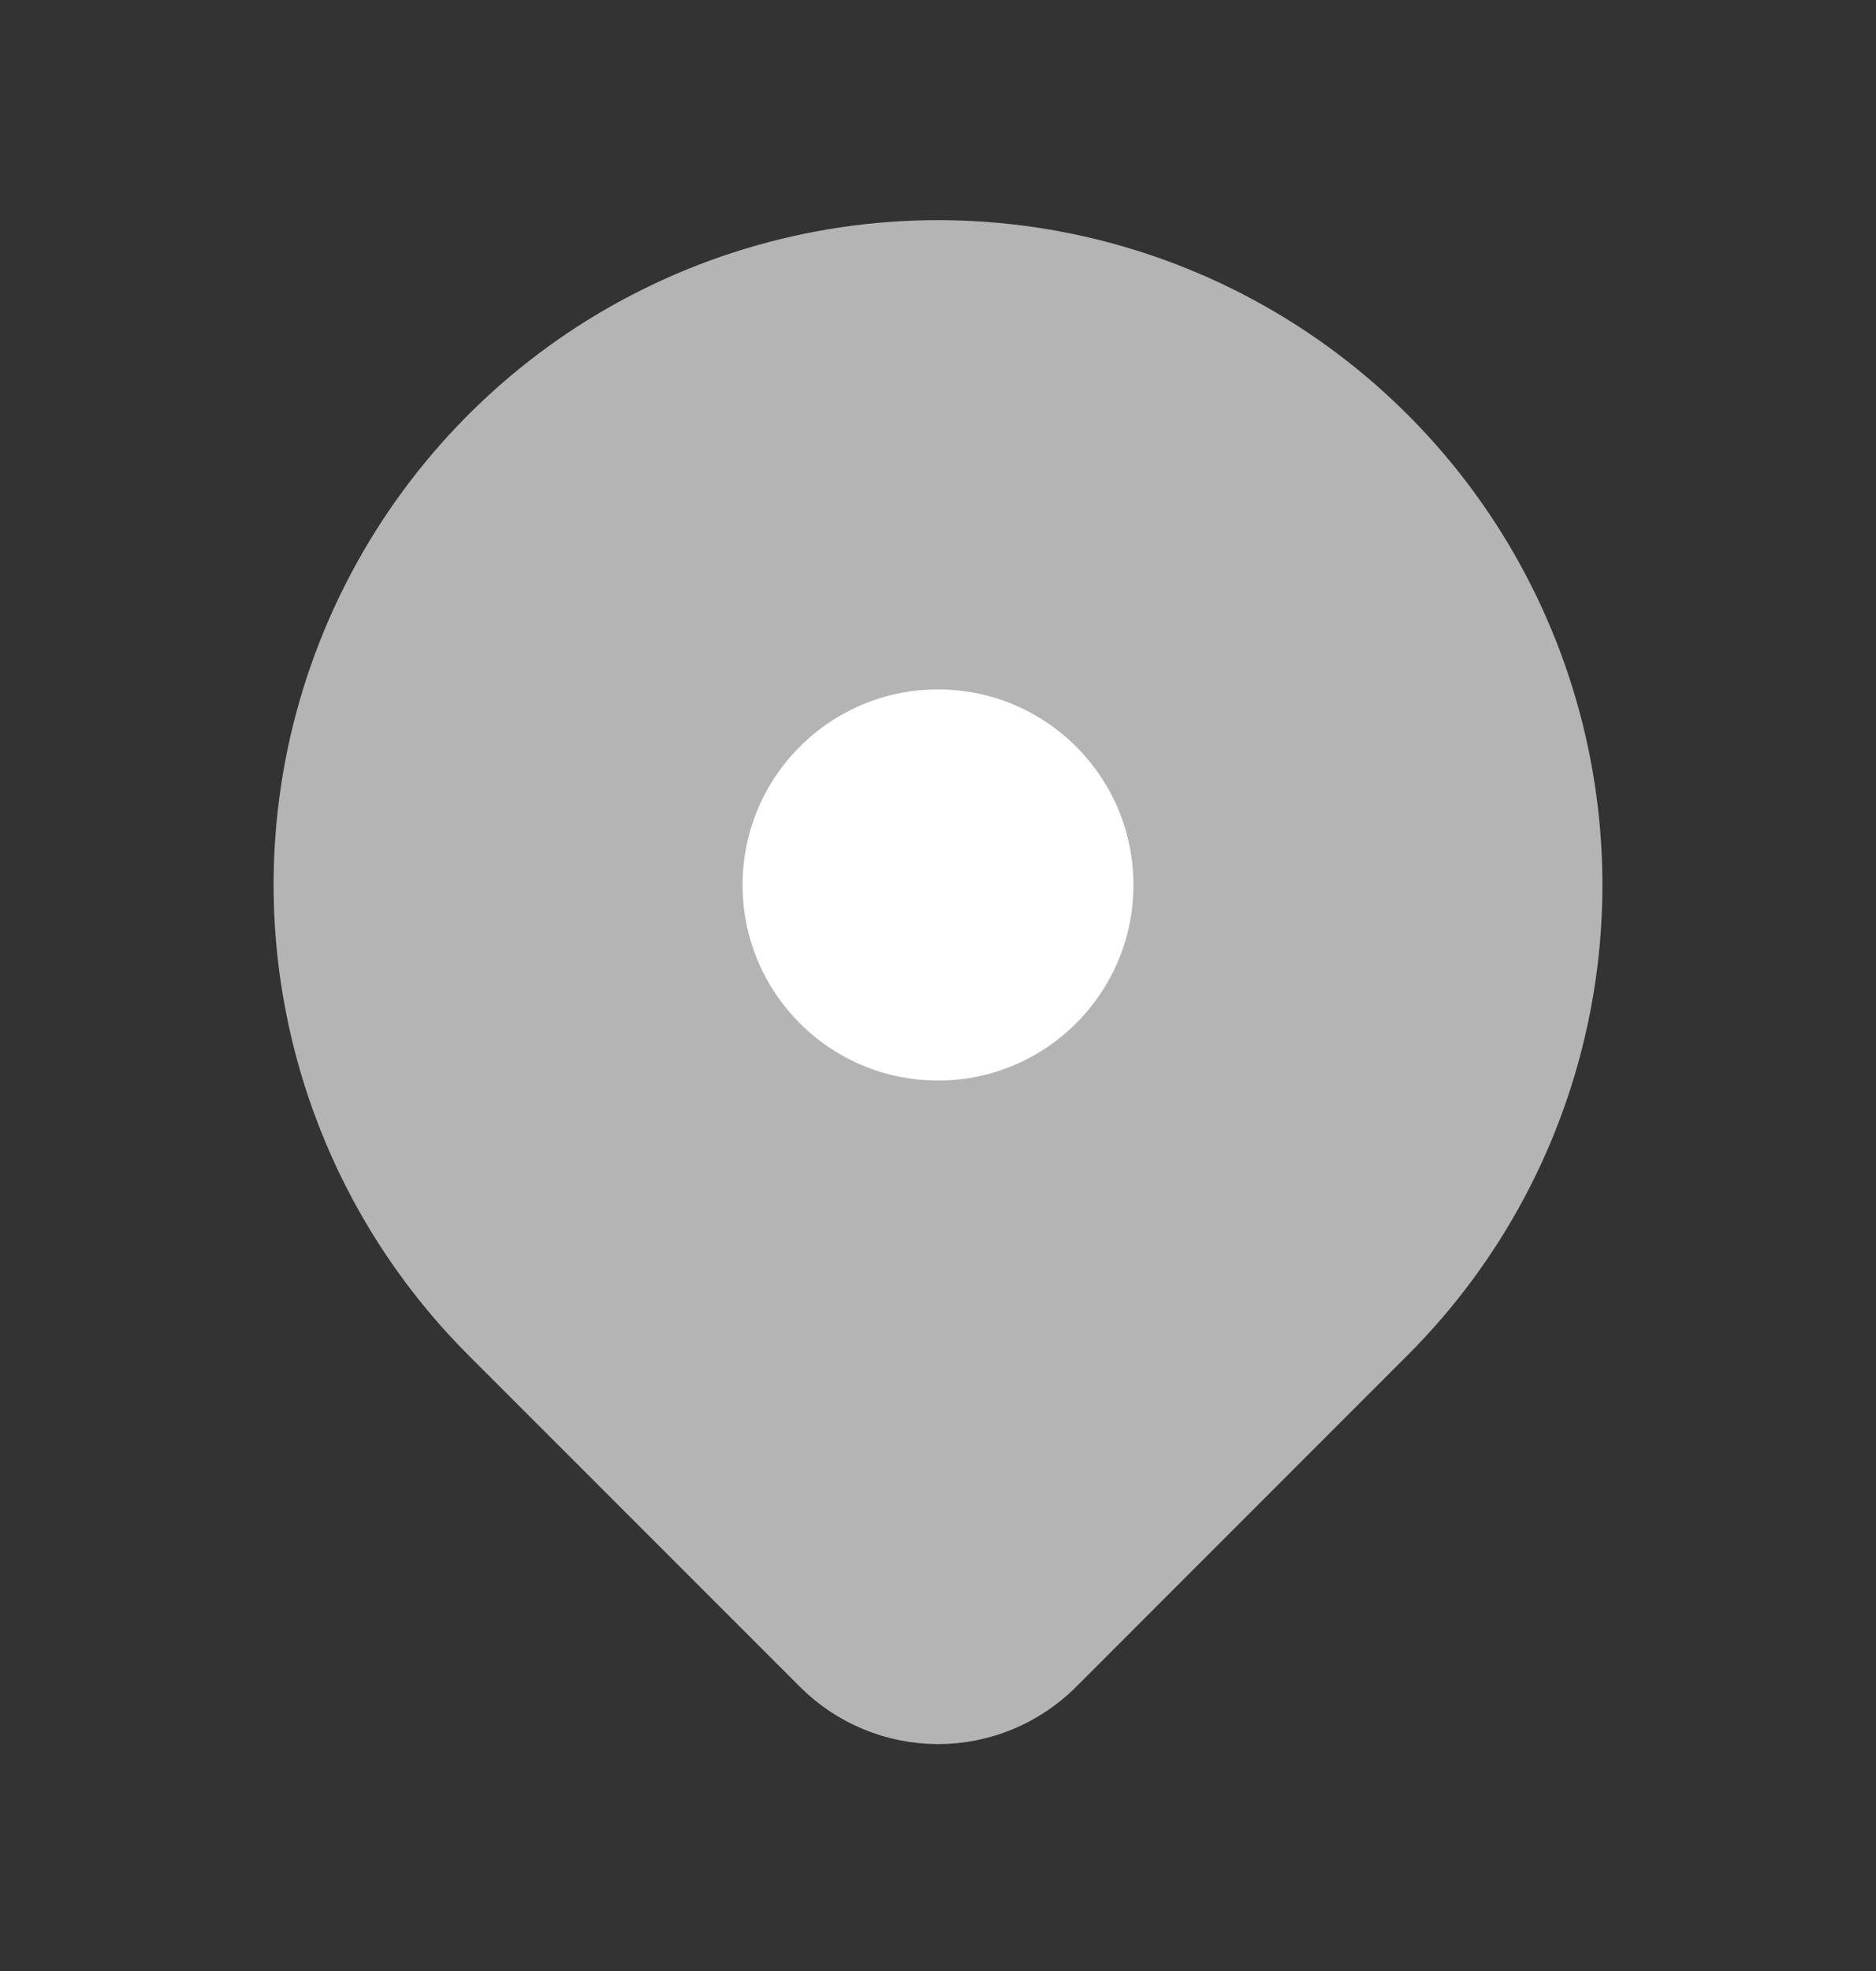
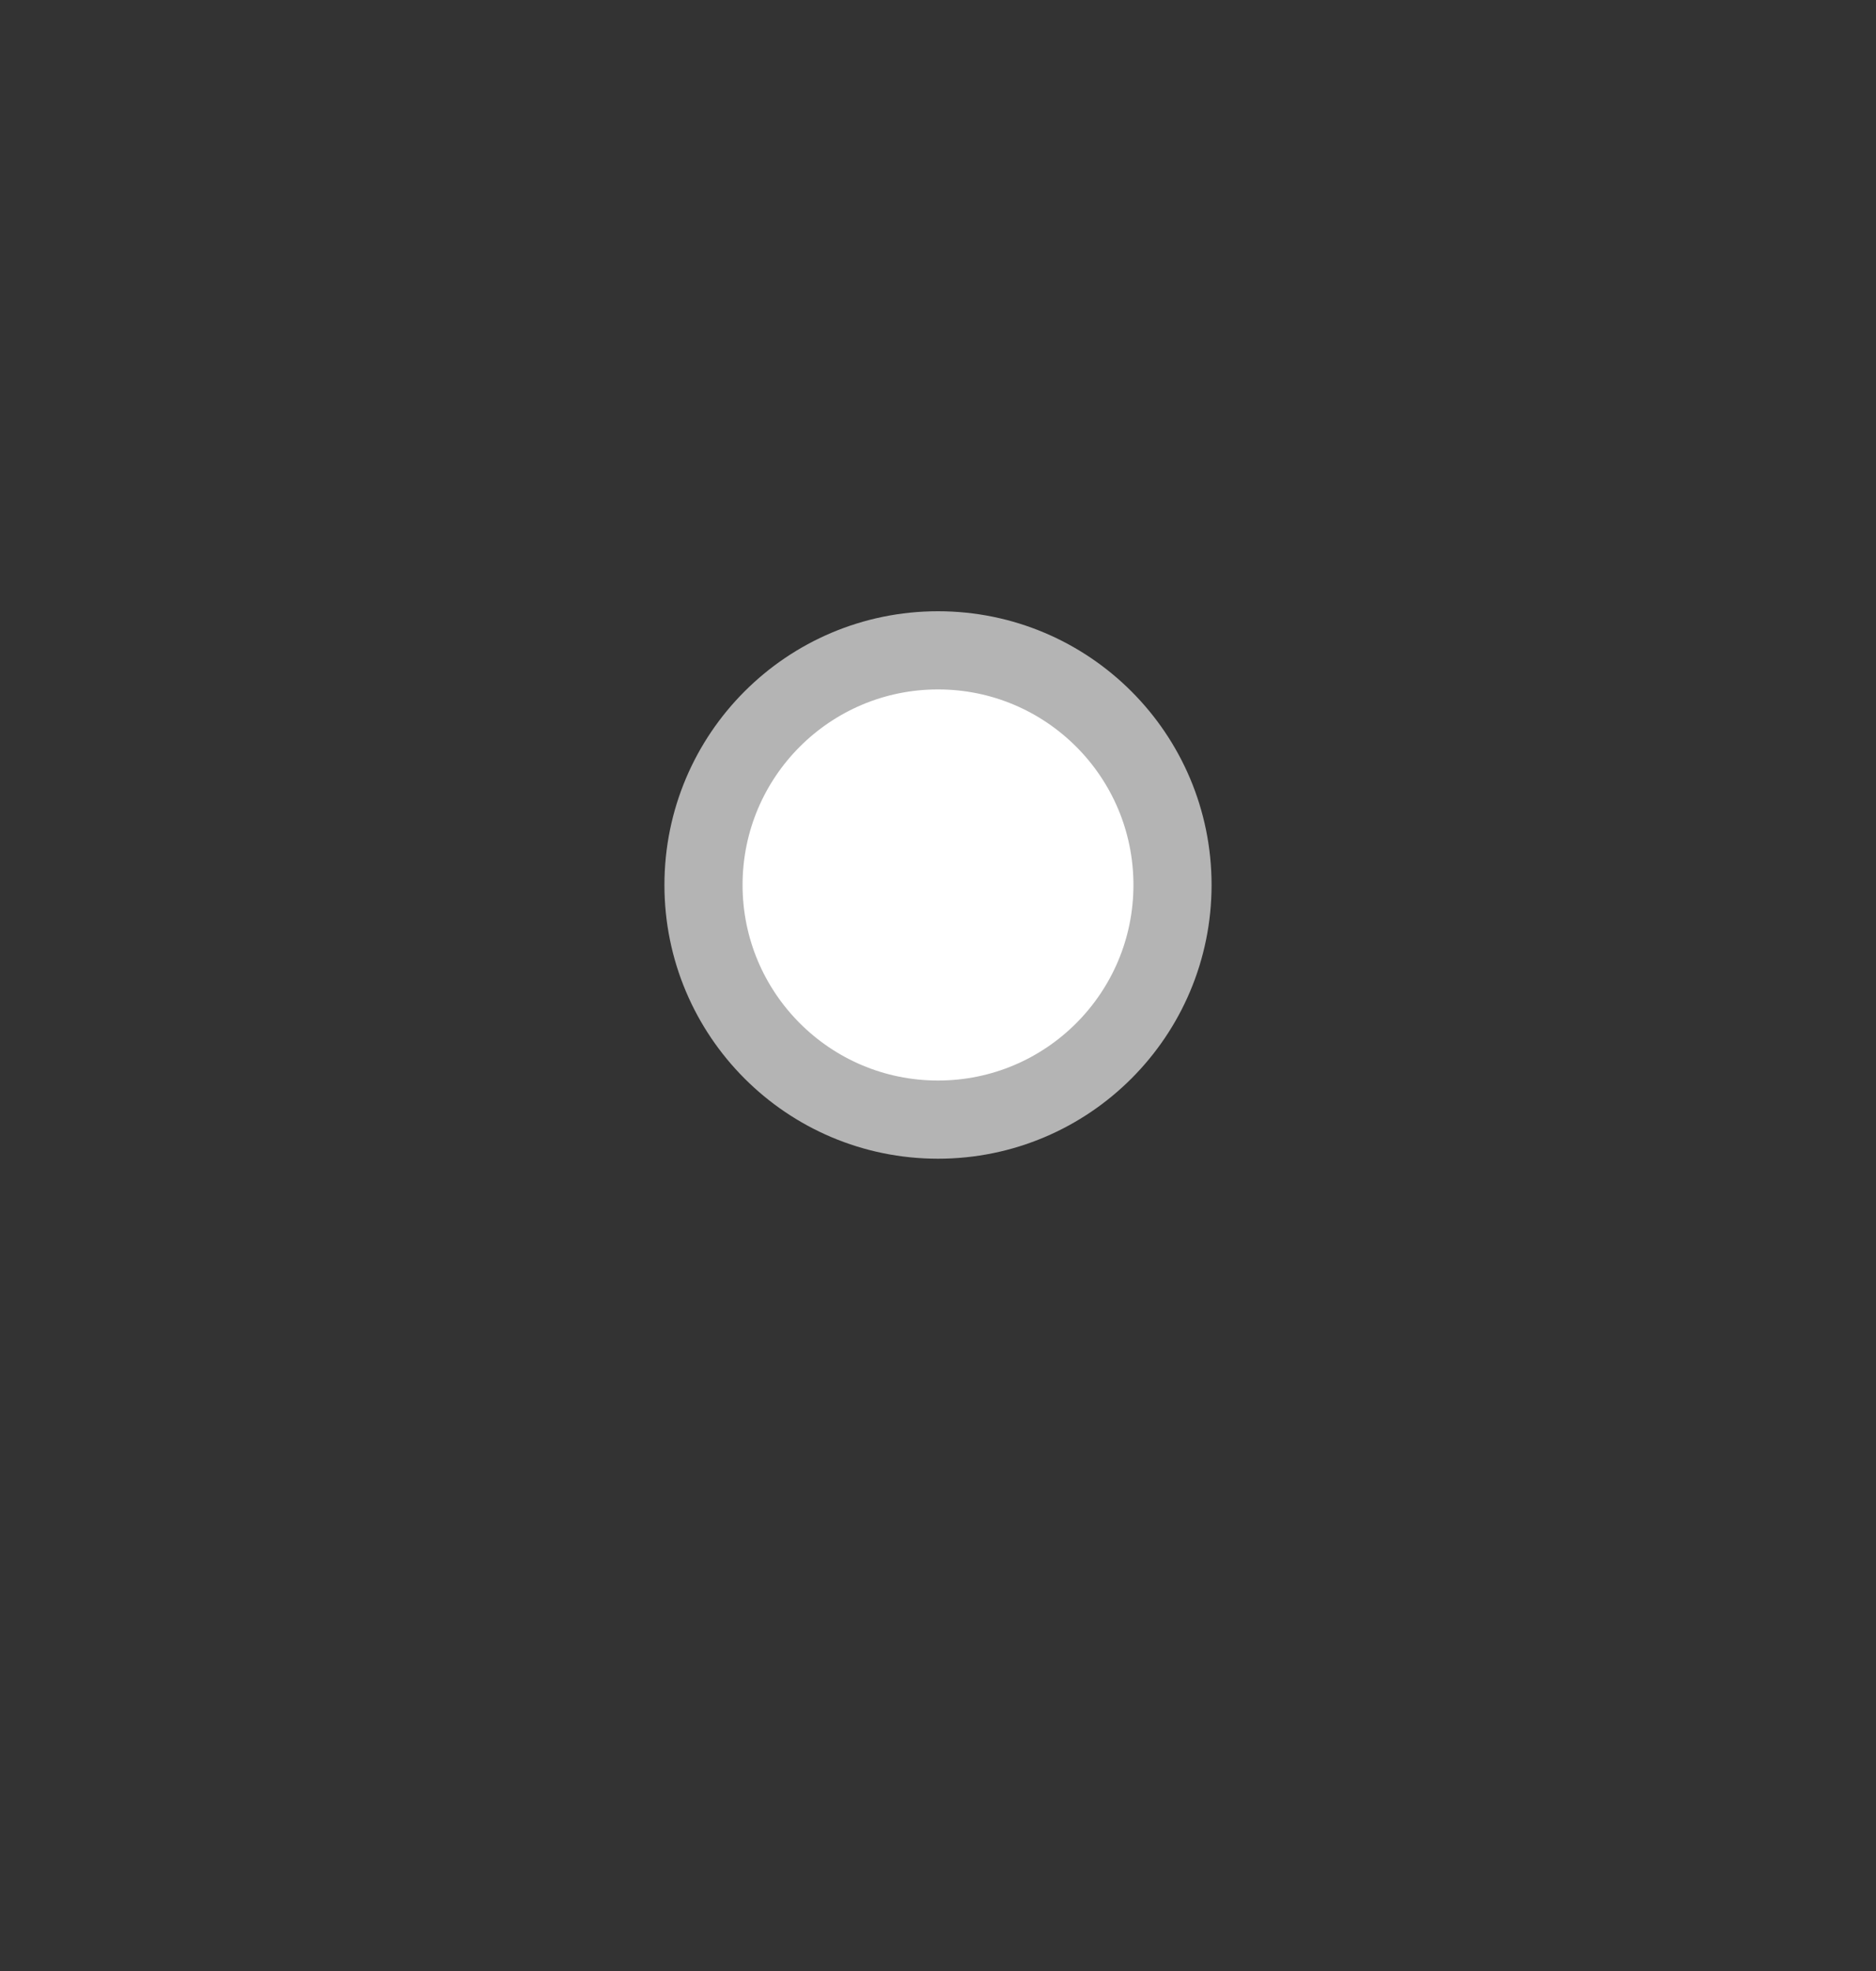
<svg xmlns="http://www.w3.org/2000/svg" width="20" height="21" viewBox="0 0 20 21" fill="none">
  <rect x="0" y="0" width="20" height="21" fill="#333333" stroke="none" />
  <g clip-path="url(#clip0_321_886)">
-     <path d="M14.714 14.142L11.178 17.678C10.866 17.99 10.442 18.166 10.001 18.166C9.559 18.166 9.135 17.99 8.823 17.678L5.286 14.142C4.354 13.21 3.719 12.022 3.462 10.729C3.204 9.436 3.336 8.095 3.841 6.877C4.346 5.659 5.2 4.618 6.296 3.885C7.393 3.153 8.682 2.762 10 2.762C11.319 2.762 12.608 3.153 13.704 3.885C14.8 4.618 15.655 5.659 16.159 6.877C16.664 8.095 16.796 9.436 16.539 10.729C16.282 12.022 15.647 13.21 14.714 14.142Z" fill="#B4B4B4" stroke="#B4B4B4" stroke-width="0.833" stroke-linecap="round" stroke-linejoin="round" />
    <path d="M10 11.929C11.381 11.929 12.5 10.809 12.5 9.429C12.5 8.048 11.381 6.929 10 6.929C8.619 6.929 7.5 8.048 7.5 9.429C7.5 10.809 8.619 11.929 10 11.929Z" fill="white" stroke="#B4B4B4" stroke-width="0.833" stroke-linecap="round" stroke-linejoin="round" />
  </g>
  <defs>
    <clipPath id="clip0_321_886">
      <rect width="20" height="20" fill="white" transform="translate(0 0.262)" />
    </clipPath>
  </defs>
</svg>